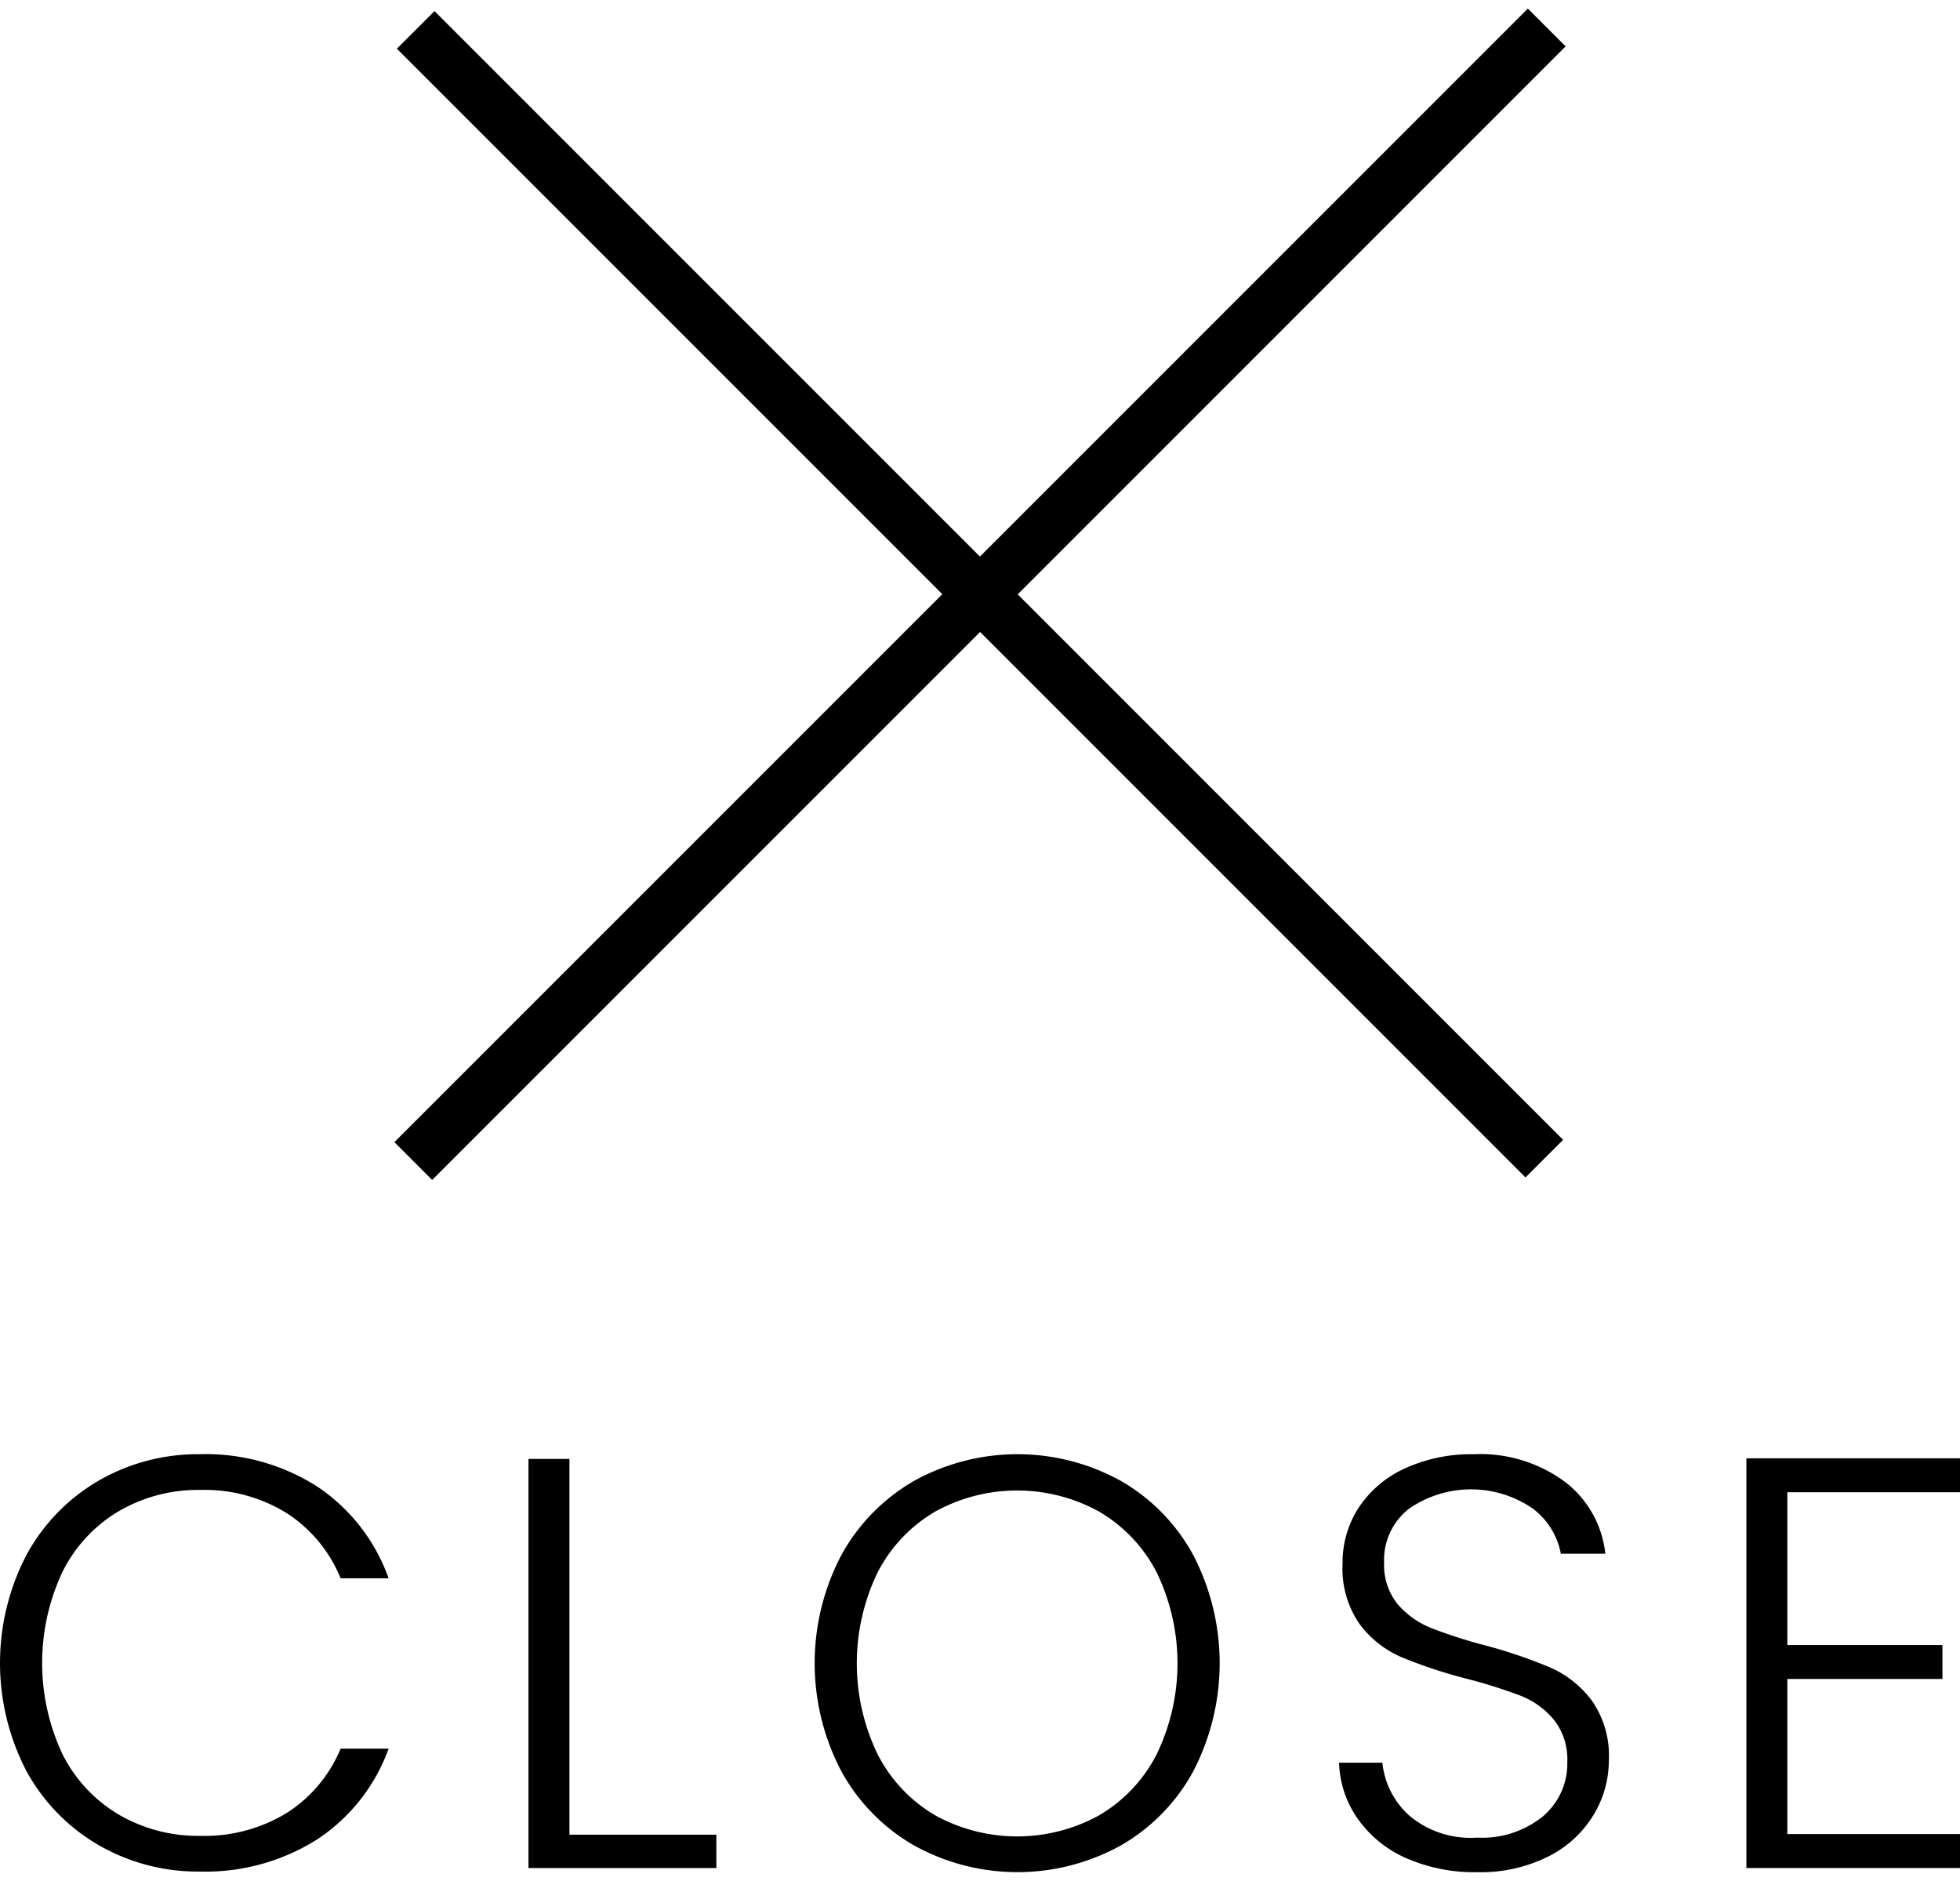
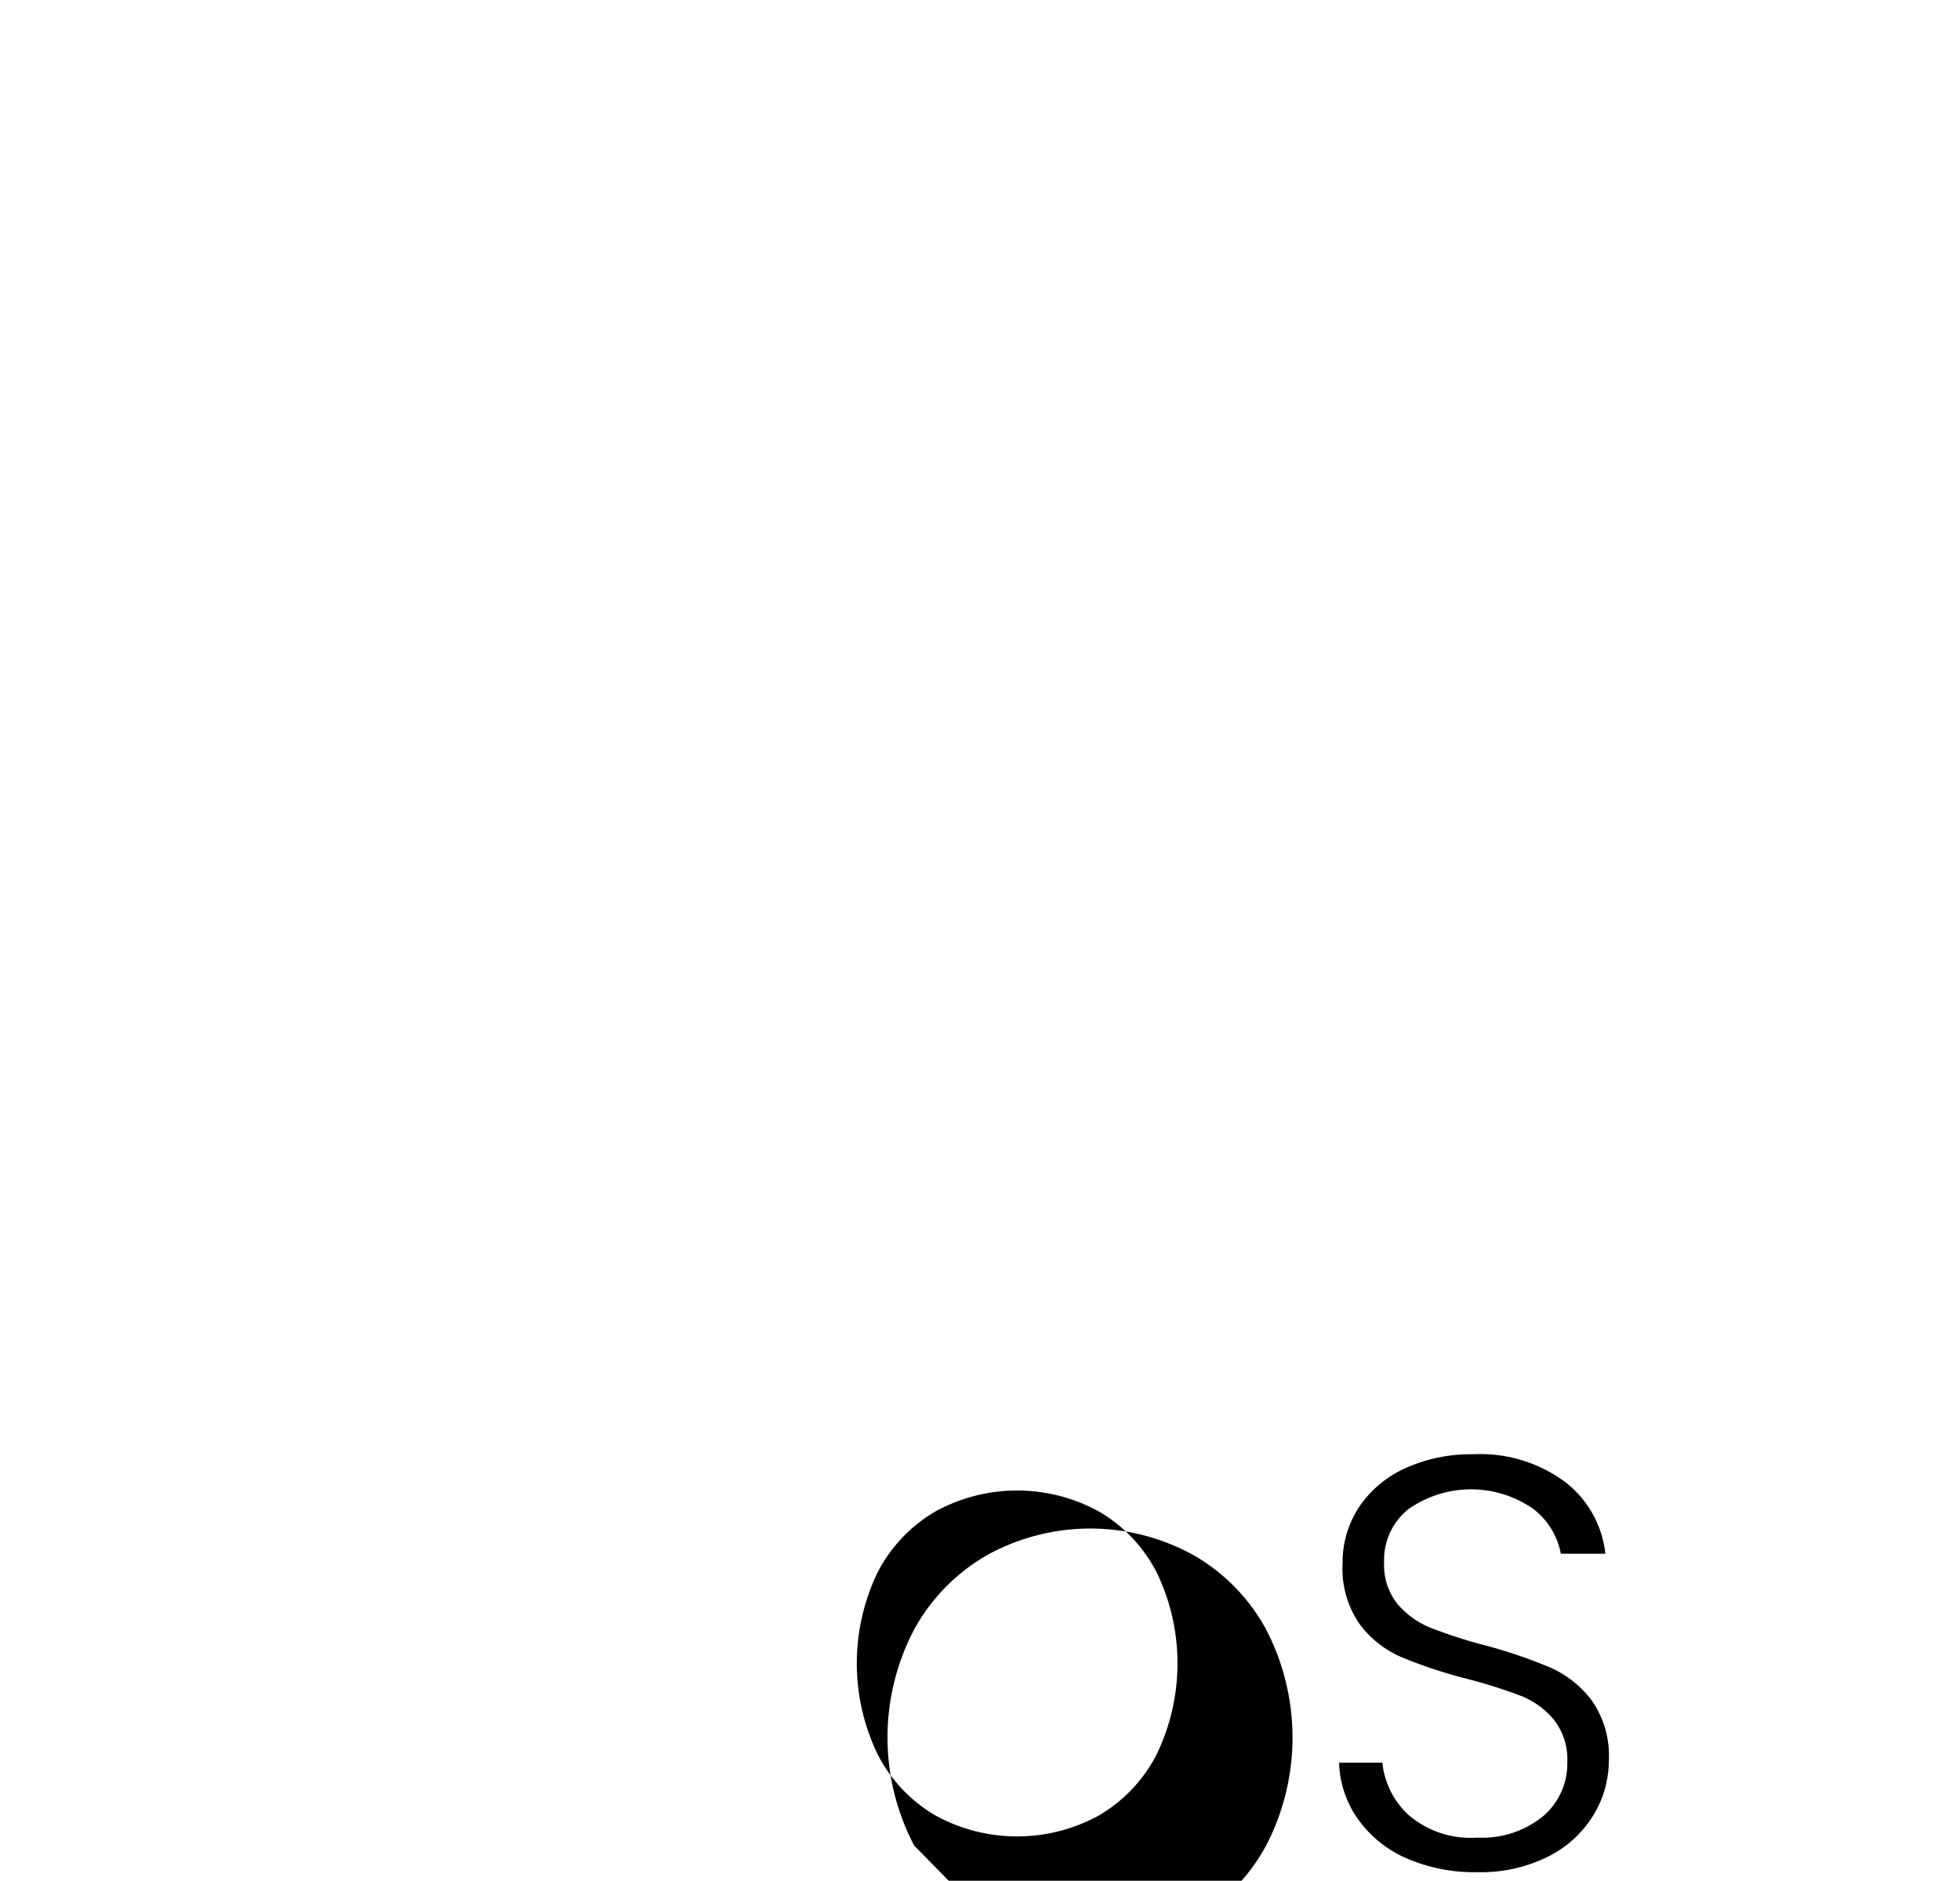
<svg xmlns="http://www.w3.org/2000/svg" id="レイヤー_1" data-name="レイヤー 1" viewBox="0 0 73.678 70.046" width="74" height="71">
  <defs>
    <style>.cls-1{fill-rule:evenodd;}</style>
  </defs>
-   <polygon class="cls-1" points="58.853 1.42 57.433 0 36.836 20.597 16.333 0.094 14.919 1.508 35.422 22.011 14.825 42.607 16.245 44.028 36.842 23.431 57.345 43.934 58.759 42.52 38.256 22.017 58.853 1.42" />
-   <path d="M.99,58.133a7.195,7.195,0,0,1,2.706-2.795,7.46,7.46,0,0,1,3.828-1.001,7.784,7.784,0,0,1,4.411,1.222,6.941,6.941,0,0,1,2.673,3.442H12.804A5.291,5.291,0,0,0,10.791,56.56a5.86,5.86,0,0,0-3.267-.88,5.912,5.912,0,0,0-3.047.792A5.497,5.497,0,0,0,2.354,58.748a8.058,8.058,0,0,0,0,6.875A5.512,5.512,0,0,0,4.477,67.89a5.922,5.922,0,0,0,3.047.792,5.921,5.921,0,0,0,3.267-.869,5.242,5.242,0,0,0,2.013-2.409h1.804a6.865,6.865,0,0,1-2.684,3.41,7.852,7.852,0,0,1-4.4,1.21,7.46,7.46,0,0,1-3.828-1.001A7.203,7.203,0,0,1,.99,66.239a8.794,8.794,0,0,1,0-8.106Z" />
-   <path d="M21.406,68.638h5.522v1.254h-7.062V54.514h1.54Z" />
-   <path d="M34.363,69.044A7.205,7.205,0,0,1,31.625,66.25a8.728,8.728,0,0,1,0-8.117,7.221,7.221,0,0,1,2.739-2.795,8.031,8.031,0,0,1,7.766,0,7.145,7.145,0,0,1,2.728,2.795,8.812,8.812,0,0,1,0,8.117,7.13,7.13,0,0,1-2.728,2.794,8.024,8.024,0,0,1-7.766,0Zm6.952-1.133a5.625,5.625,0,0,0,2.156-2.276,7.856,7.856,0,0,0,0-6.875,5.649,5.649,0,0,0-2.156-2.267,6.386,6.386,0,0,0-6.16,0A5.641,5.641,0,0,0,33,58.76a7.856,7.856,0,0,0,0,6.875,5.617,5.617,0,0,0,2.156,2.276,6.385,6.385,0,0,0,6.16,0Z" />
+   <path d="M34.363,69.044a8.728,8.728,0,0,1,0-8.117,7.221,7.221,0,0,1,2.739-2.795,8.031,8.031,0,0,1,7.766,0,7.145,7.145,0,0,1,2.728,2.795,8.812,8.812,0,0,1,0,8.117,7.13,7.13,0,0,1-2.728,2.794,8.024,8.024,0,0,1-7.766,0Zm6.952-1.133a5.625,5.625,0,0,0,2.156-2.276,7.856,7.856,0,0,0,0-6.875,5.649,5.649,0,0,0-2.156-2.267,6.386,6.386,0,0,0-6.16,0A5.641,5.641,0,0,0,33,58.76a7.856,7.856,0,0,0,0,6.875,5.617,5.617,0,0,0,2.156,2.276,6.385,6.385,0,0,0,6.16,0Z" />
  <path d="M52.855,69.518a4.383,4.383,0,0,1-1.815-1.475,3.863,3.863,0,0,1-.703-2.111h1.628a3.094,3.094,0,0,0,.989,1.969,3.574,3.574,0,0,0,2.574.847,3.619,3.619,0,0,0,2.476-.803,2.592,2.592,0,0,0,.912-2.035,2.4,2.4,0,0,0-.506-1.595,3.095,3.095,0,0,0-1.254-.902,19.577,19.577,0,0,0-2.067-.648,18.061,18.061,0,0,1-2.442-.815,3.875,3.875,0,0,1-1.54-1.231,3.646,3.646,0,0,1-.638-2.267,3.771,3.771,0,0,1,.616-2.123,4.127,4.127,0,0,1,1.737-1.463,5.988,5.988,0,0,1,2.574-.528,5.353,5.353,0,0,1,3.443,1.046,3.927,3.927,0,0,1,1.507,2.694H58.674A2.772,2.772,0,0,0,57.64,56.395a4.092,4.092,0,0,0-4.686,0,2.437,2.437,0,0,0-.924,2.013,2.33,2.33,0,0,0,.506,1.562,3.233,3.233,0,0,0,1.266.901,18.499,18.499,0,0,0,2.057.66,18.665,18.665,0,0,1,2.42.825A3.943,3.943,0,0,1,59.84,63.6a3.613,3.613,0,0,1,.638,2.244,3.955,3.955,0,0,1-.572,2.046,4.165,4.165,0,0,1-1.693,1.562,5.664,5.664,0,0,1-2.685.595A6.379,6.379,0,0,1,52.855,69.518Z" />
-   <path d="M67.188,55.768V61.51h5.83v1.275h-5.83v5.83h6.49v1.276h-8.03v-15.4h8.03v1.276Z" />
</svg>